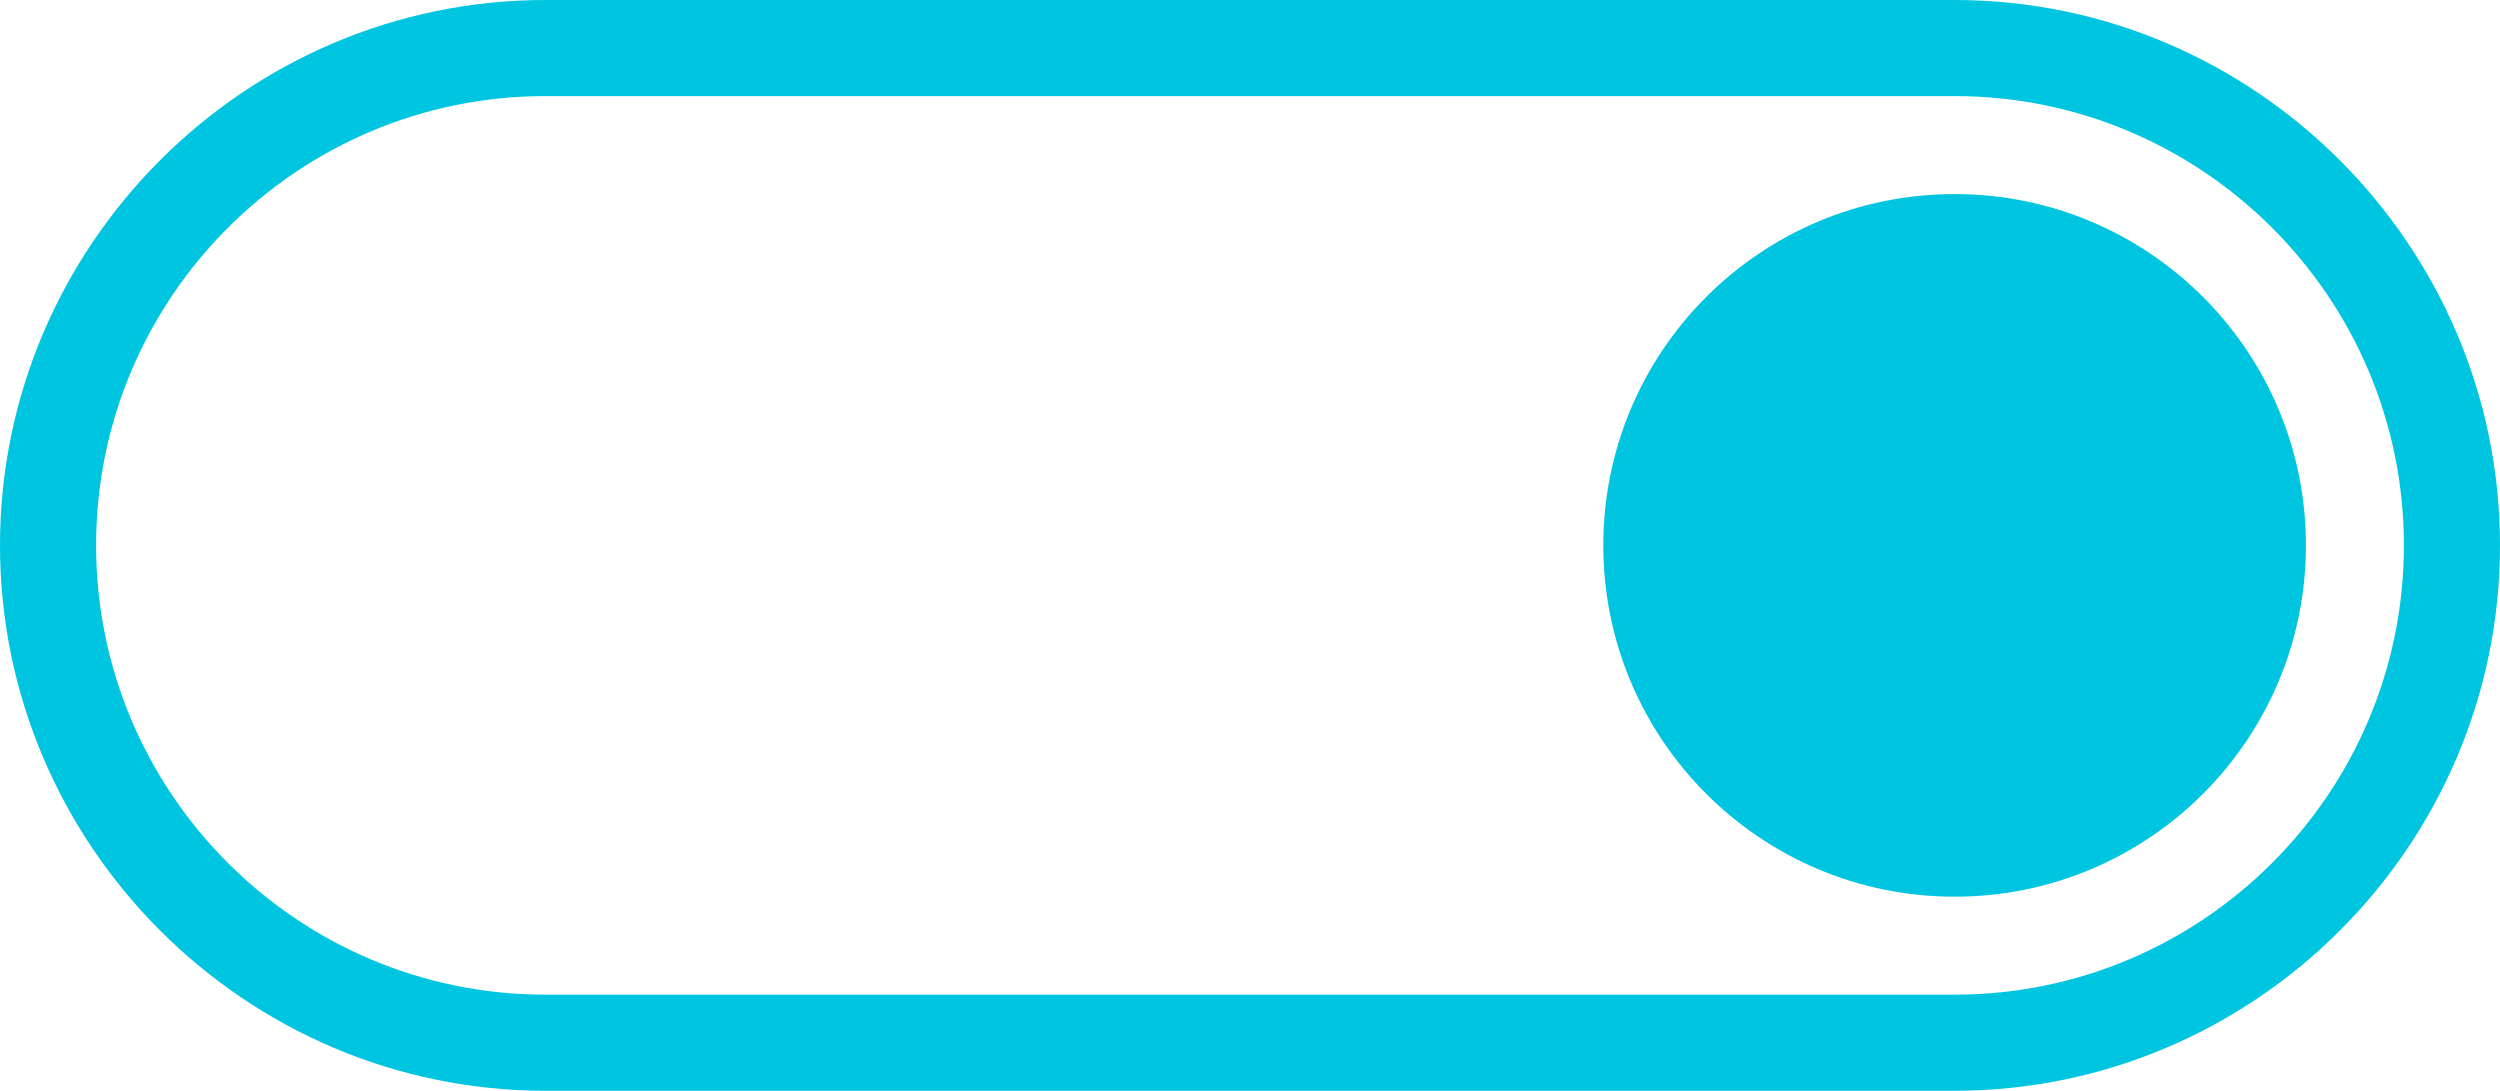
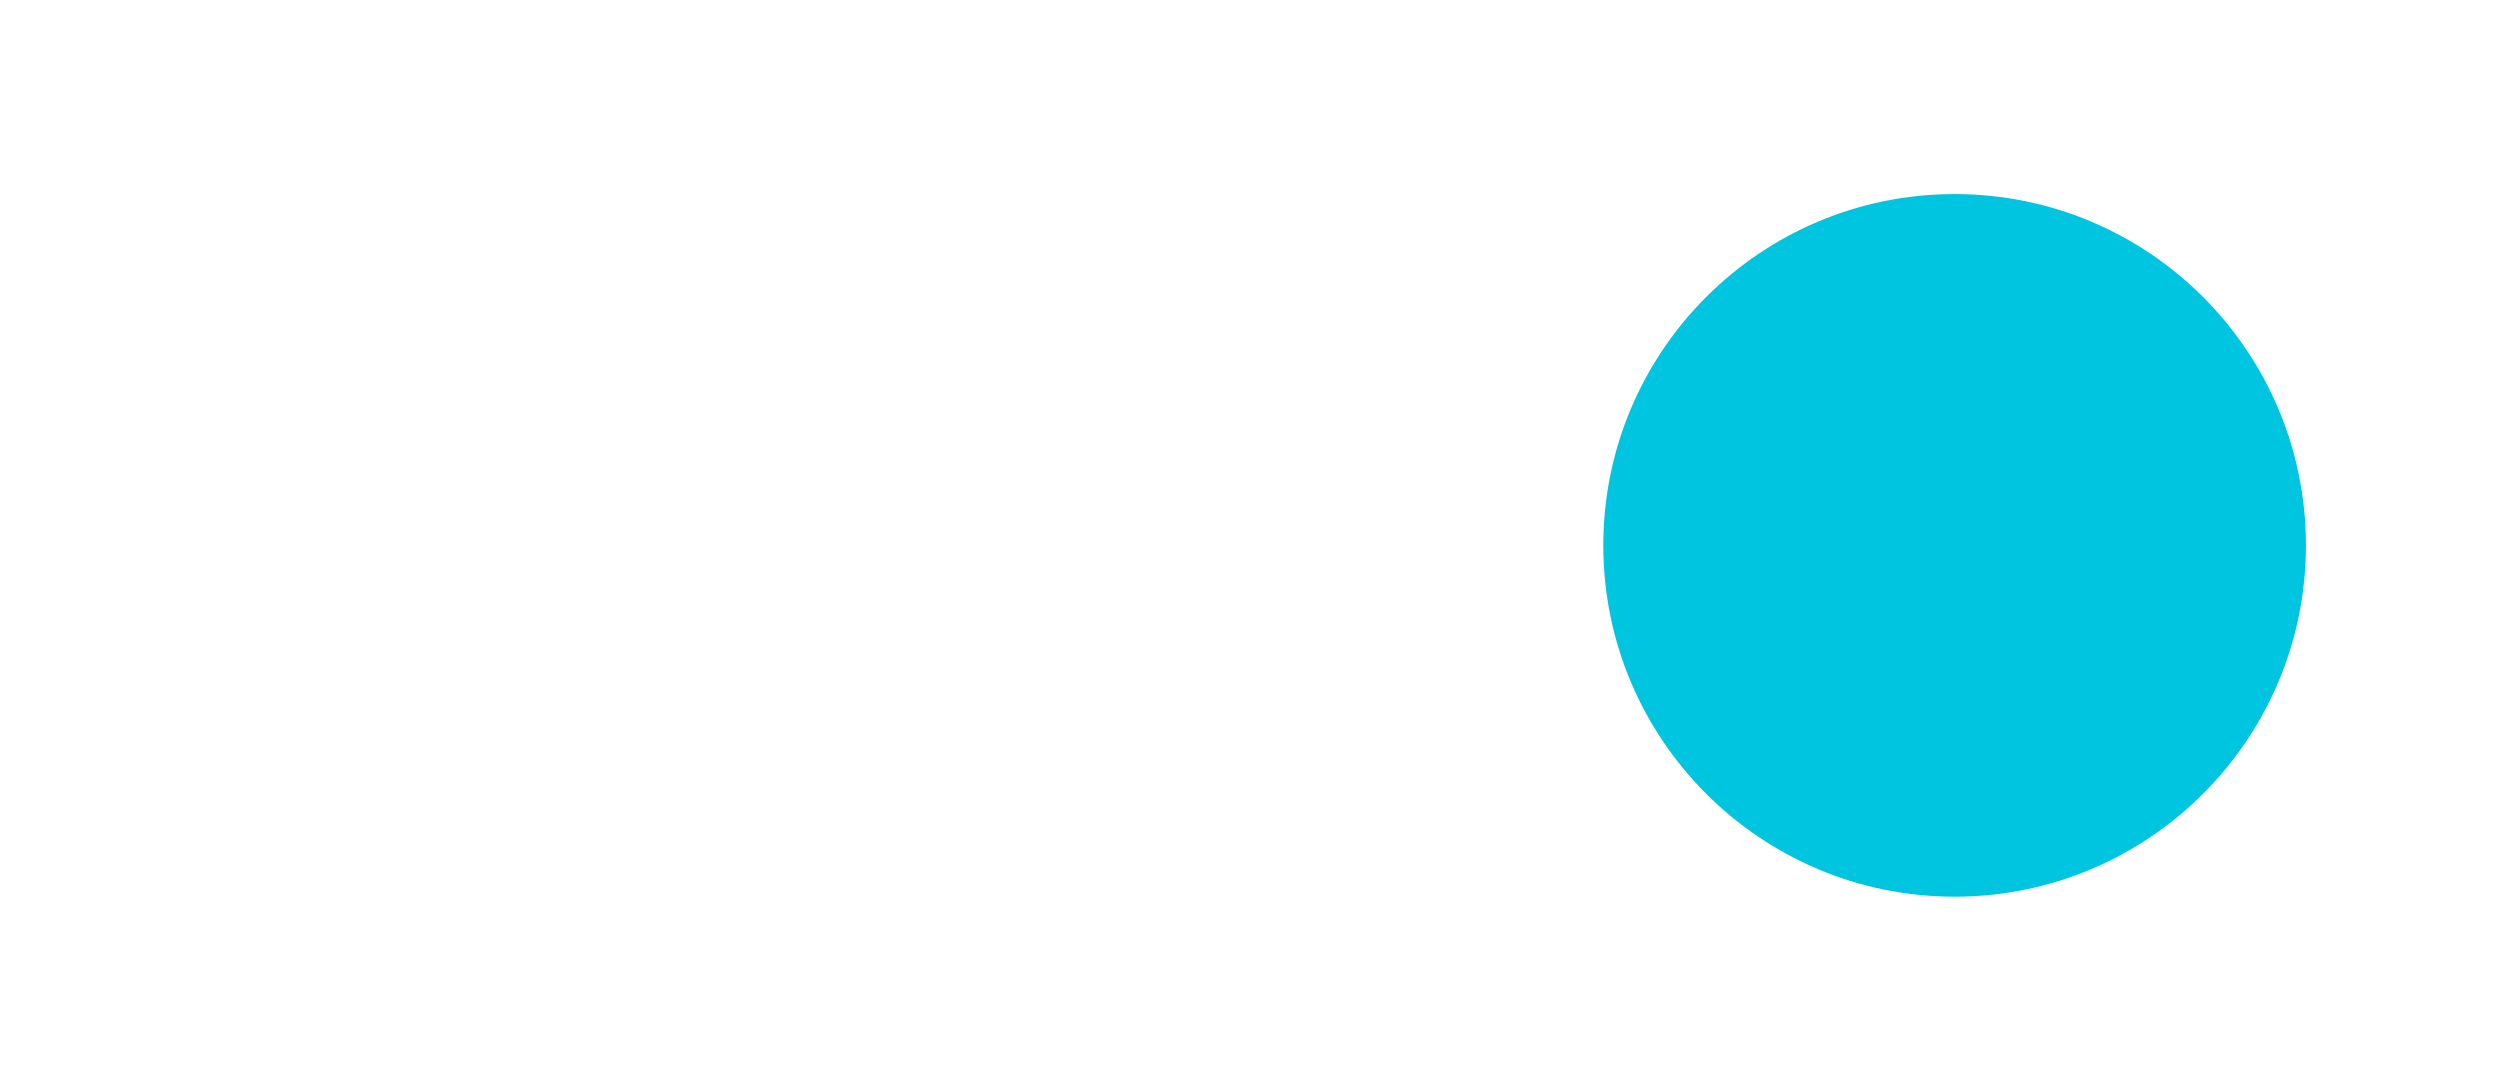
<svg xmlns="http://www.w3.org/2000/svg" id="Layer_1" data-name="Layer 1" viewBox="0 0 93.65 40.86">
  <defs>
    <style>      .cls-1 {        fill: #00c5e0;      }    </style>
  </defs>
-   <path class="cls-1" d="M73.22,0H20.43C9.19,0,0,9.19,0,20.43h0c0,11.24,9.19,20.43,20.43,20.43h52.79c11.24,0,20.43-9.19,20.43-20.43h0c0-11.23-9.19-20.43-20.43-20.43ZM73.22,37.26H20.43c-9.28,0-16.83-7.55-16.83-16.83S11.15,3.6,20.43,3.6h52.79c9.28,0,16.83,7.55,16.83,16.83s-7.55,16.83-16.83,16.83Z" />
  <circle id="Ellipse_37" data-name="Ellipse 37" class="cls-1" cx="73.22" cy="20.43" r="13.16" />
</svg>